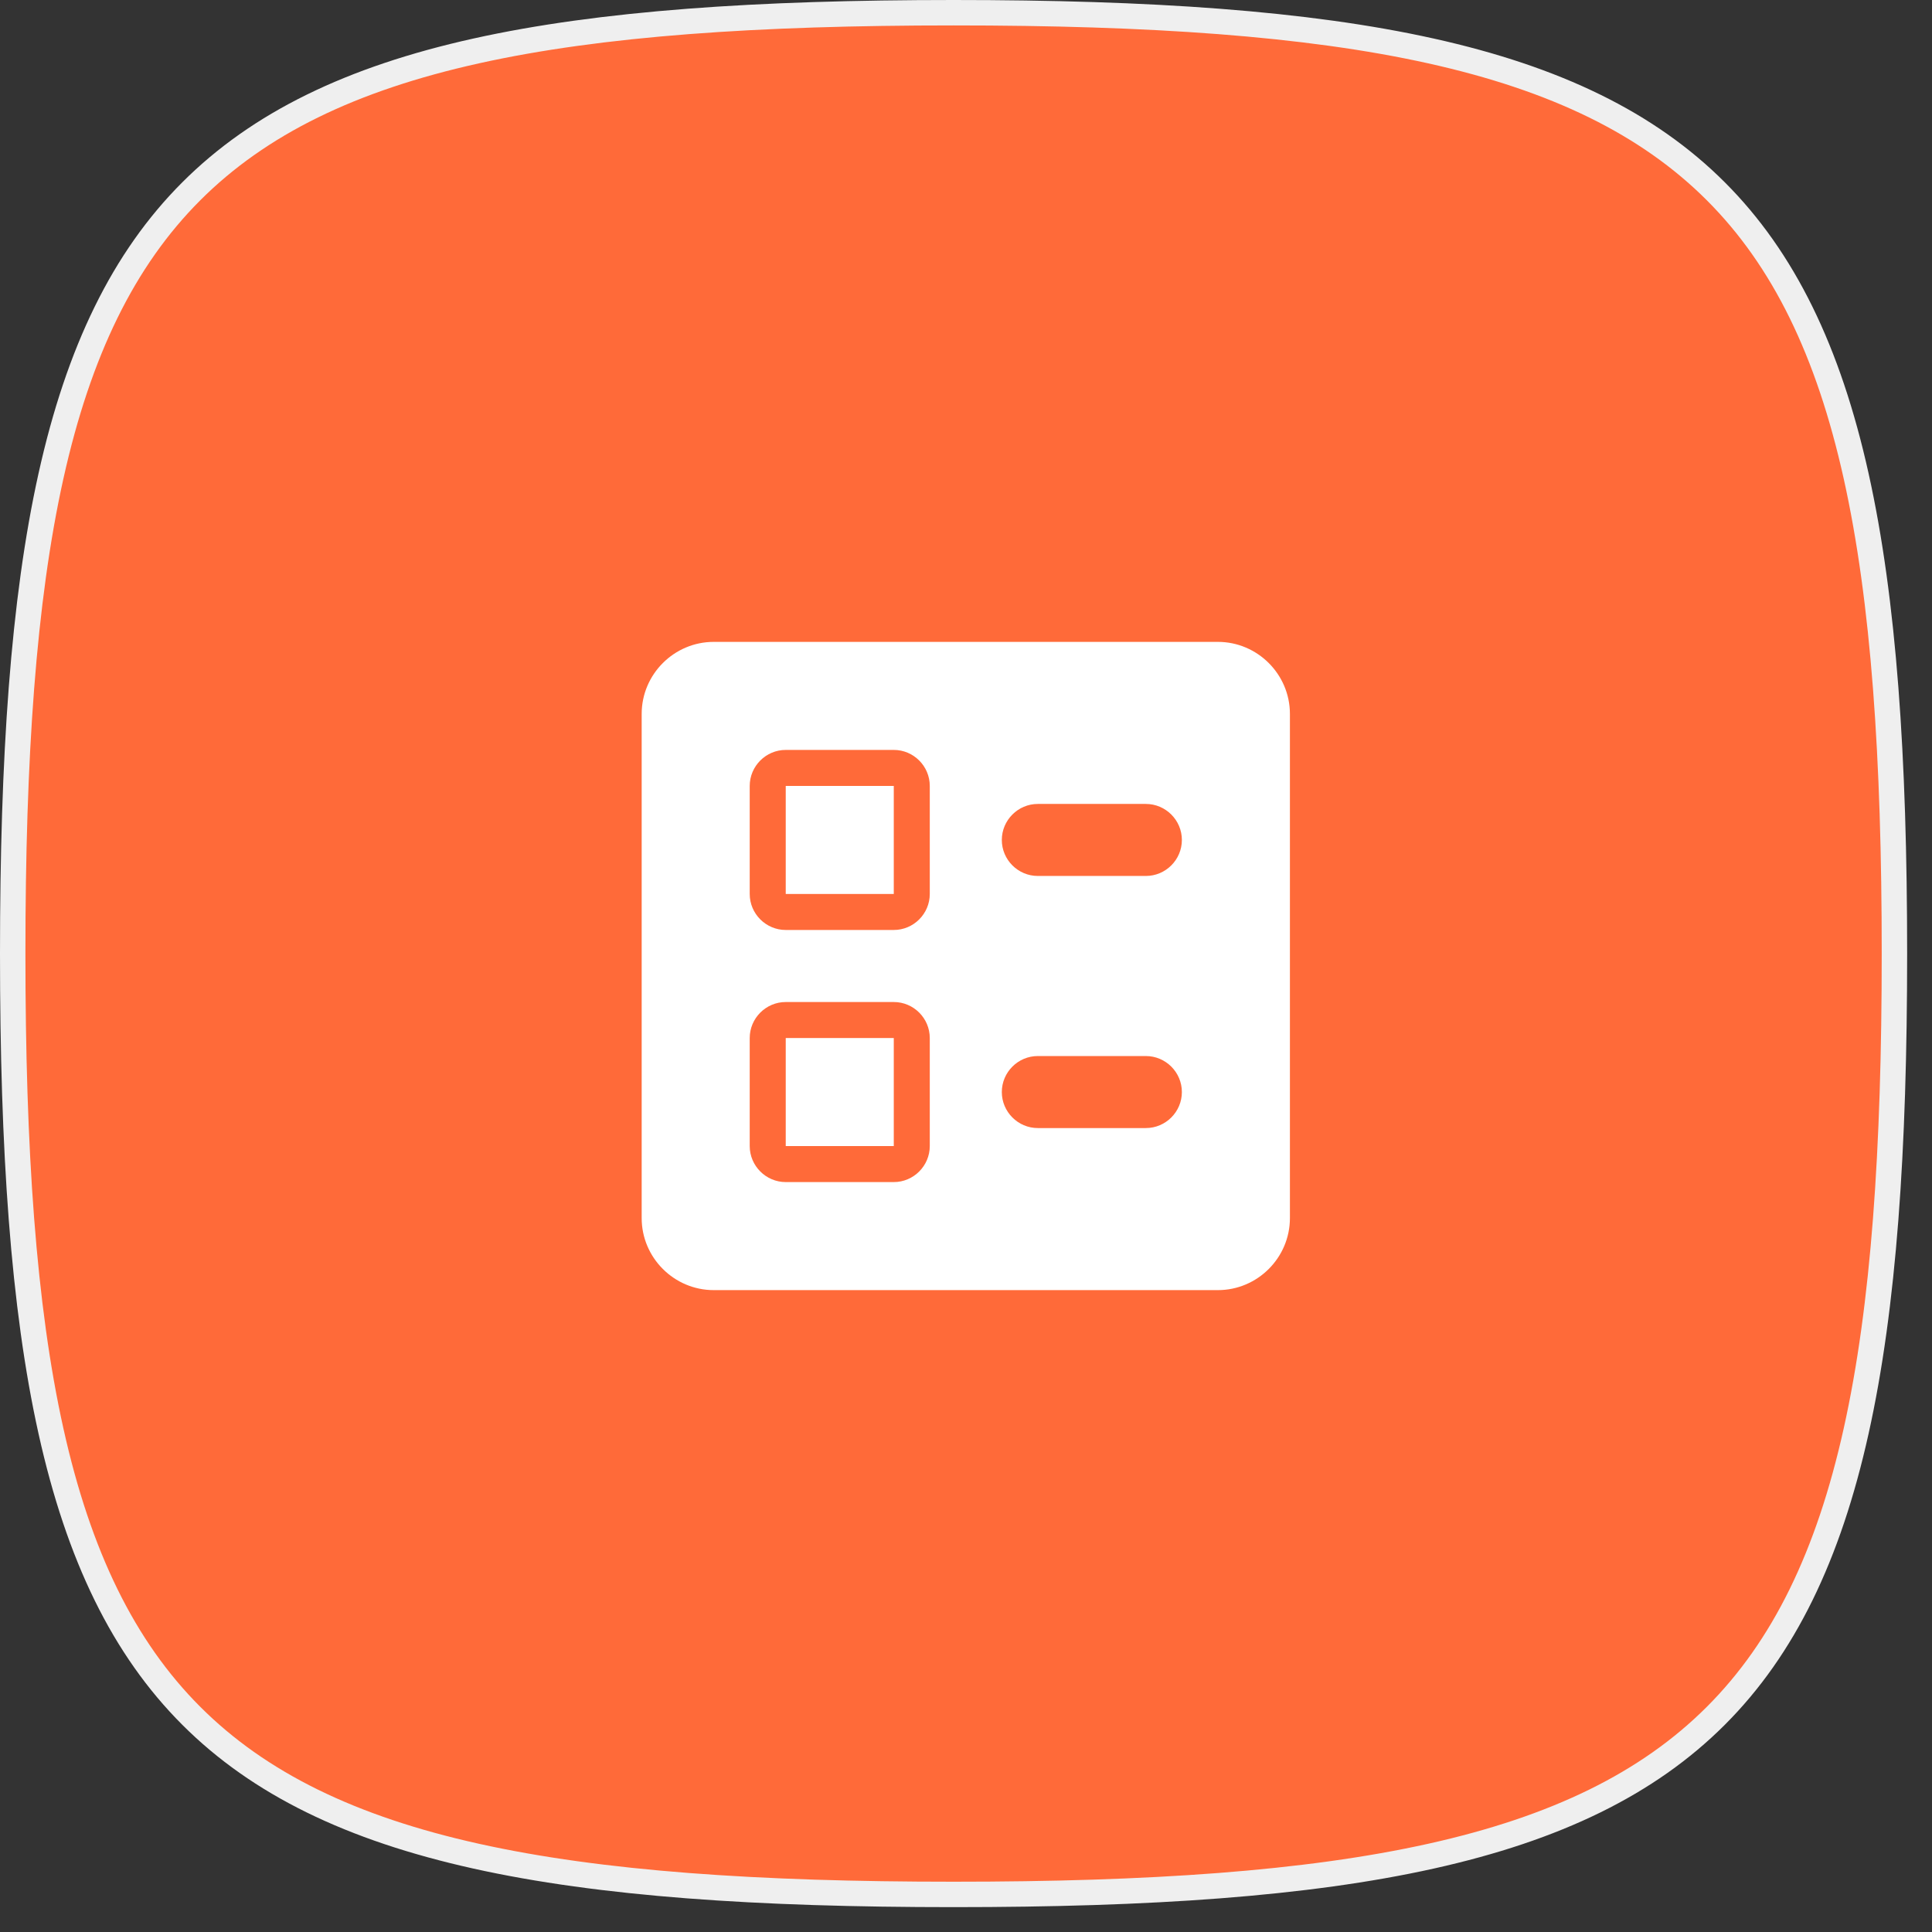
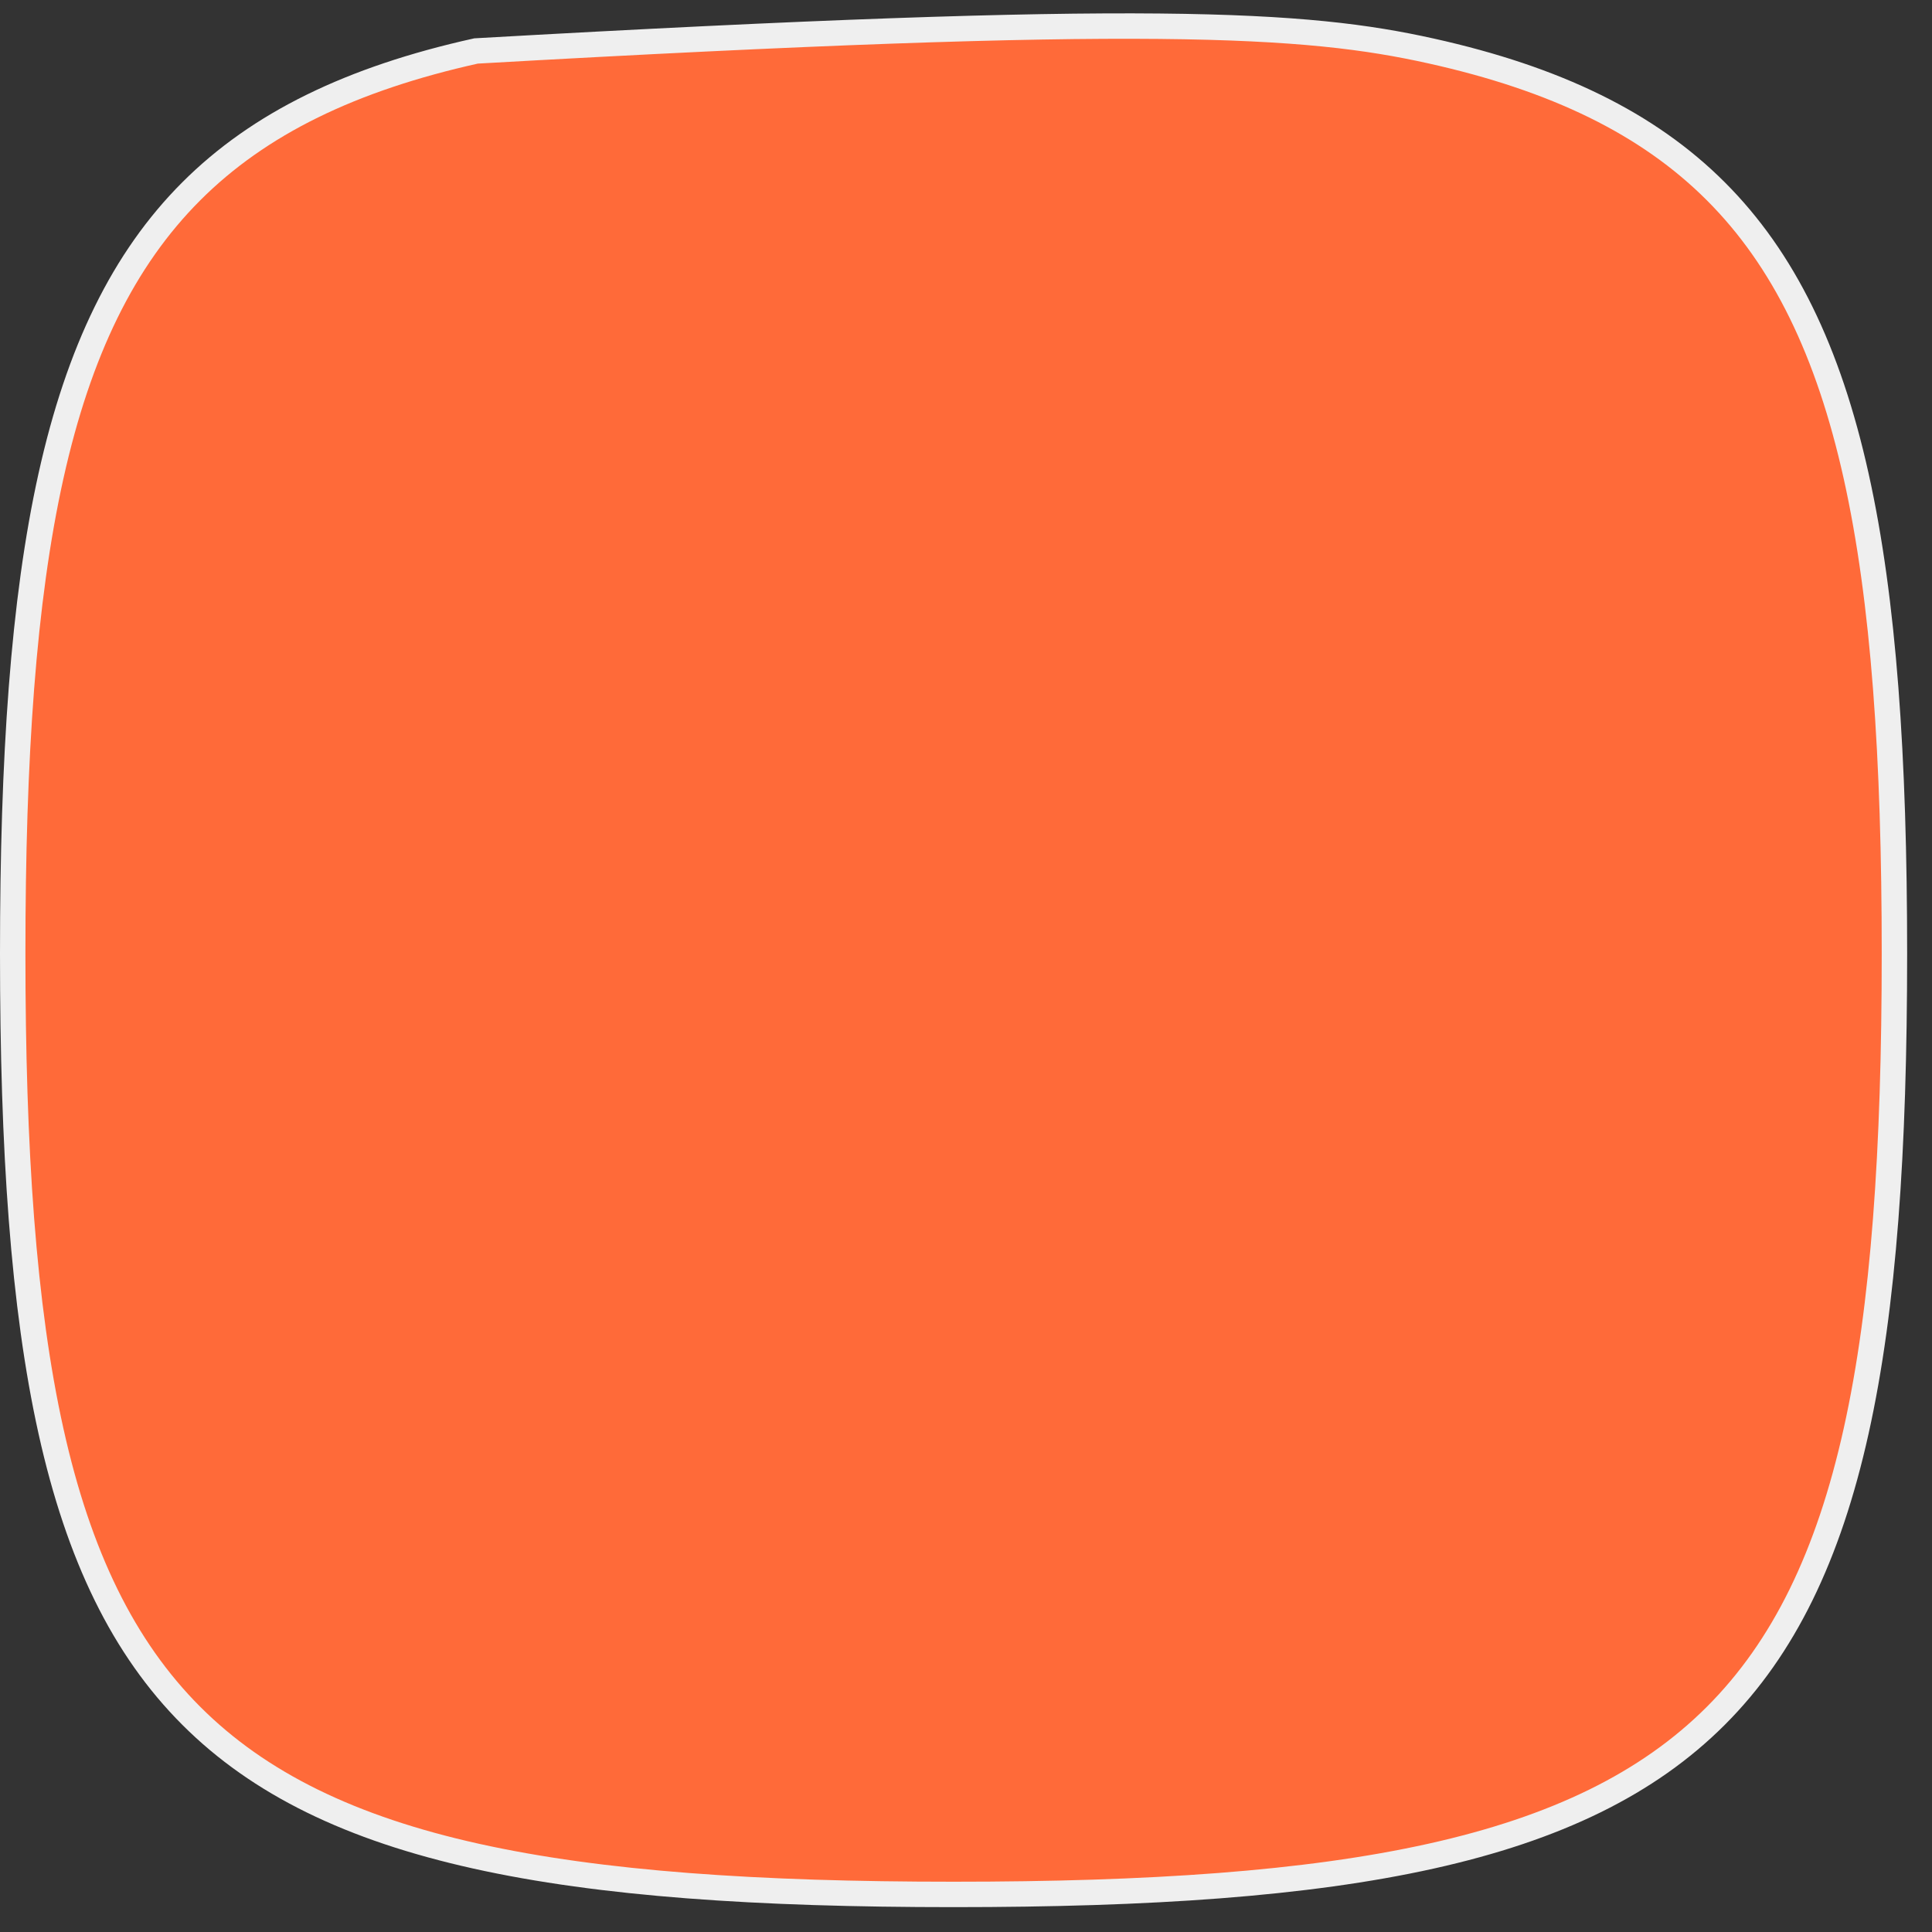
<svg xmlns="http://www.w3.org/2000/svg" width="76" height="76" viewBox="0 0 76 76" fill="none">
  <rect x="0" y="0" width="76" height="76" fill="#333333" stroke="none" />
-   <path d="M0.5 37.511C0.5 29.8 0.914 23.637 2.005 18.726C3.095 13.821 4.855 10.195 7.525 7.525C10.195 4.855 13.821 3.095 18.726 2.005C23.637 0.914 29.8 0.5 37.511 0.5C45.222 0.5 51.384 0.914 56.295 2.005C61.2 3.095 64.826 4.855 67.496 7.525C70.167 10.195 71.926 13.821 73.016 18.726C74.108 23.637 74.522 29.8 74.522 37.511C74.522 45.222 74.108 51.384 73.016 56.295C71.926 61.2 70.167 64.826 67.496 67.496C64.826 70.167 61.2 71.926 56.295 73.016C51.384 74.108 45.222 74.522 37.511 74.522C29.8 74.522 23.637 74.108 18.726 73.016C13.821 71.926 10.195 70.167 7.525 67.496C4.855 64.826 3.095 61.2 2.005 56.295C0.914 51.384 0.5 45.222 0.5 37.511Z" fill="#FF6A39" stroke="#EFEFEF" />
-   <path fill-rule="evenodd" clip-rule="evenodd" d="M28.076 50.75H47.909C49.467 50.75 50.742 49.475 50.742 47.917V28.083C50.742 26.525 49.467 25.25 47.909 25.25H28.076C26.517 25.25 25.242 26.525 25.242 28.083V47.917C25.242 49.475 26.517 50.75 28.076 50.75ZM40.825 34.458H45.075C45.855 34.458 46.492 33.821 46.492 33.042C46.492 32.263 45.855 31.625 45.075 31.625H40.825C40.046 31.625 39.409 32.263 39.409 33.042C39.409 33.821 40.046 34.458 40.825 34.458ZM40.825 44.375H45.075C45.855 44.375 46.492 43.737 46.492 42.958C46.492 42.179 45.855 41.542 45.075 41.542H40.825C40.046 41.542 39.409 42.179 39.409 42.958C39.409 43.737 40.046 44.375 40.825 44.375ZM30.909 36.583H35.159C35.938 36.583 36.575 35.946 36.575 35.167V30.917C36.575 30.137 35.938 29.5 35.159 29.5H30.909C30.13 29.5 29.492 30.137 29.492 30.917V35.167C29.492 35.946 30.13 36.583 30.909 36.583ZM35.159 30.917H30.909V35.167H35.159V30.917ZM30.909 46.5H35.159C35.938 46.5 36.575 45.862 36.575 45.083V40.833C36.575 40.054 35.938 39.417 35.159 39.417H30.909C30.13 39.417 29.492 40.054 29.492 40.833V45.083C29.492 45.862 30.13 46.5 30.909 46.5ZM35.159 40.833H30.909V45.083H35.159V40.833Z" fill="white" />
+   <path d="M0.5 37.511C0.5 29.8 0.914 23.637 2.005 18.726C3.095 13.821 4.855 10.195 7.525 7.525C10.195 4.855 13.821 3.095 18.726 2.005C45.222 0.5 51.384 0.914 56.295 2.005C61.2 3.095 64.826 4.855 67.496 7.525C70.167 10.195 71.926 13.821 73.016 18.726C74.108 23.637 74.522 29.8 74.522 37.511C74.522 45.222 74.108 51.384 73.016 56.295C71.926 61.2 70.167 64.826 67.496 67.496C64.826 70.167 61.2 71.926 56.295 73.016C51.384 74.108 45.222 74.522 37.511 74.522C29.8 74.522 23.637 74.108 18.726 73.016C13.821 71.926 10.195 70.167 7.525 67.496C4.855 64.826 3.095 61.2 2.005 56.295C0.914 51.384 0.5 45.222 0.5 37.511Z" fill="#FF6A39" stroke="#EFEFEF" />
</svg>